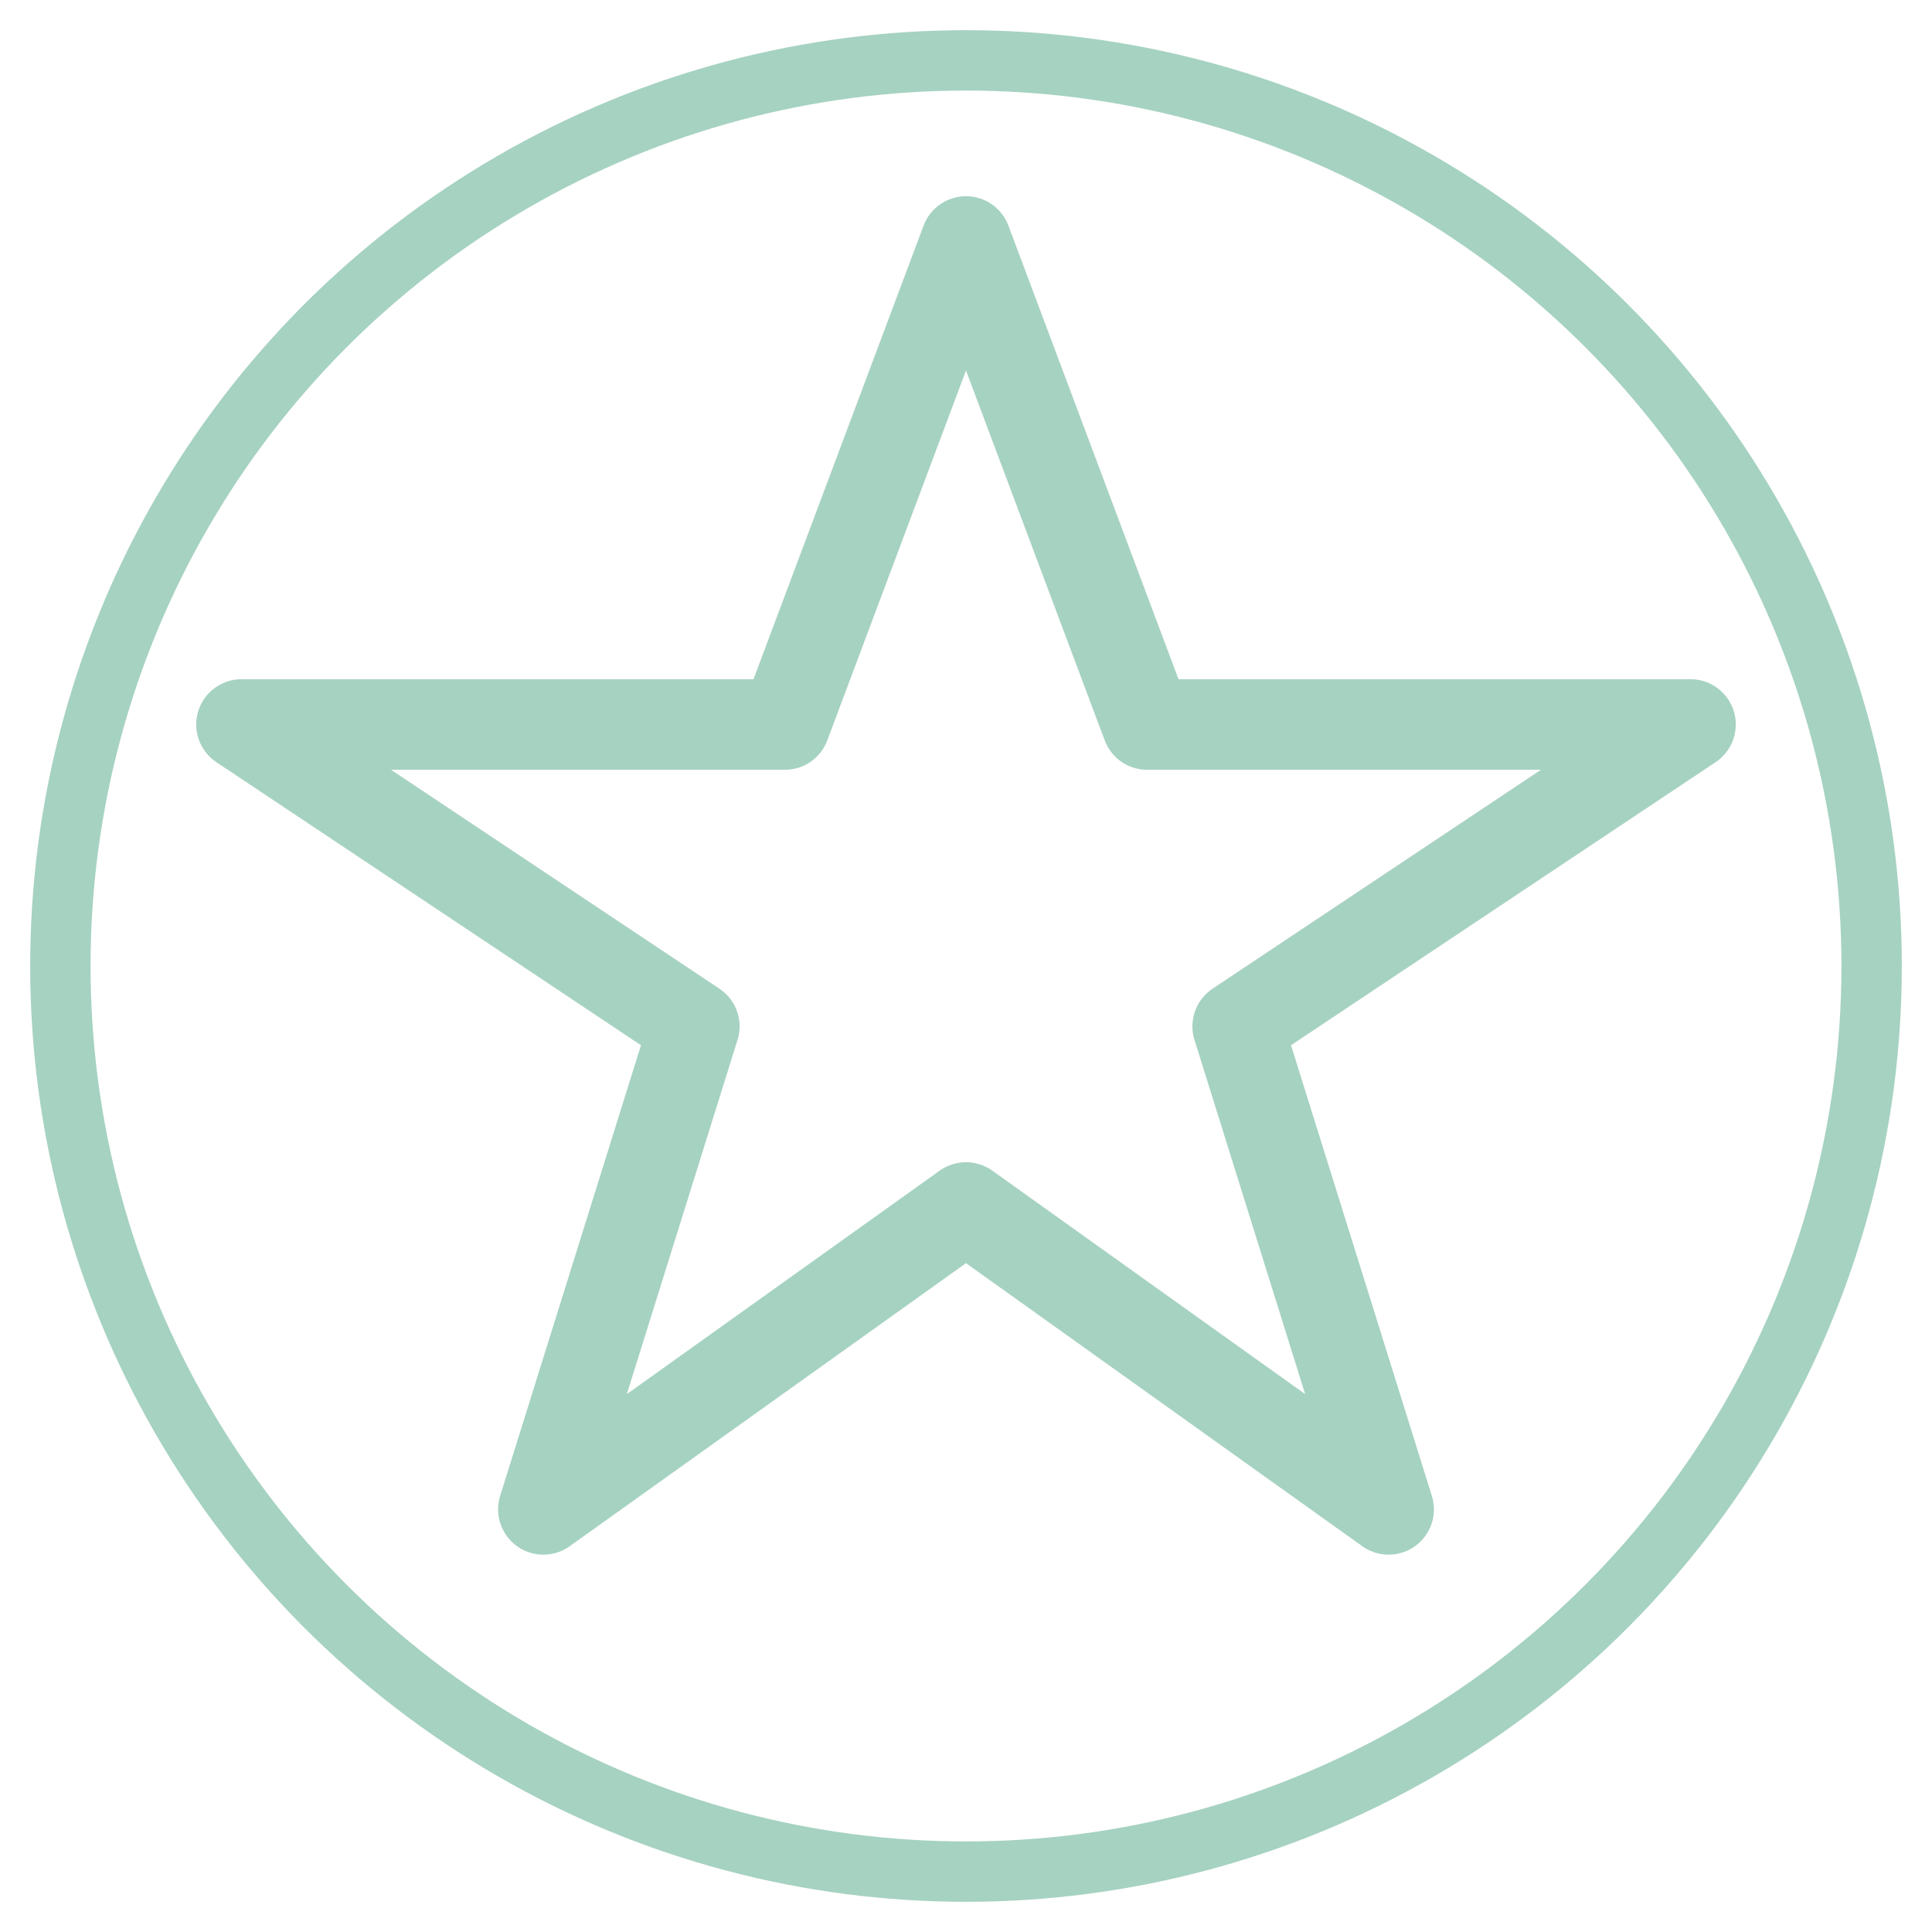
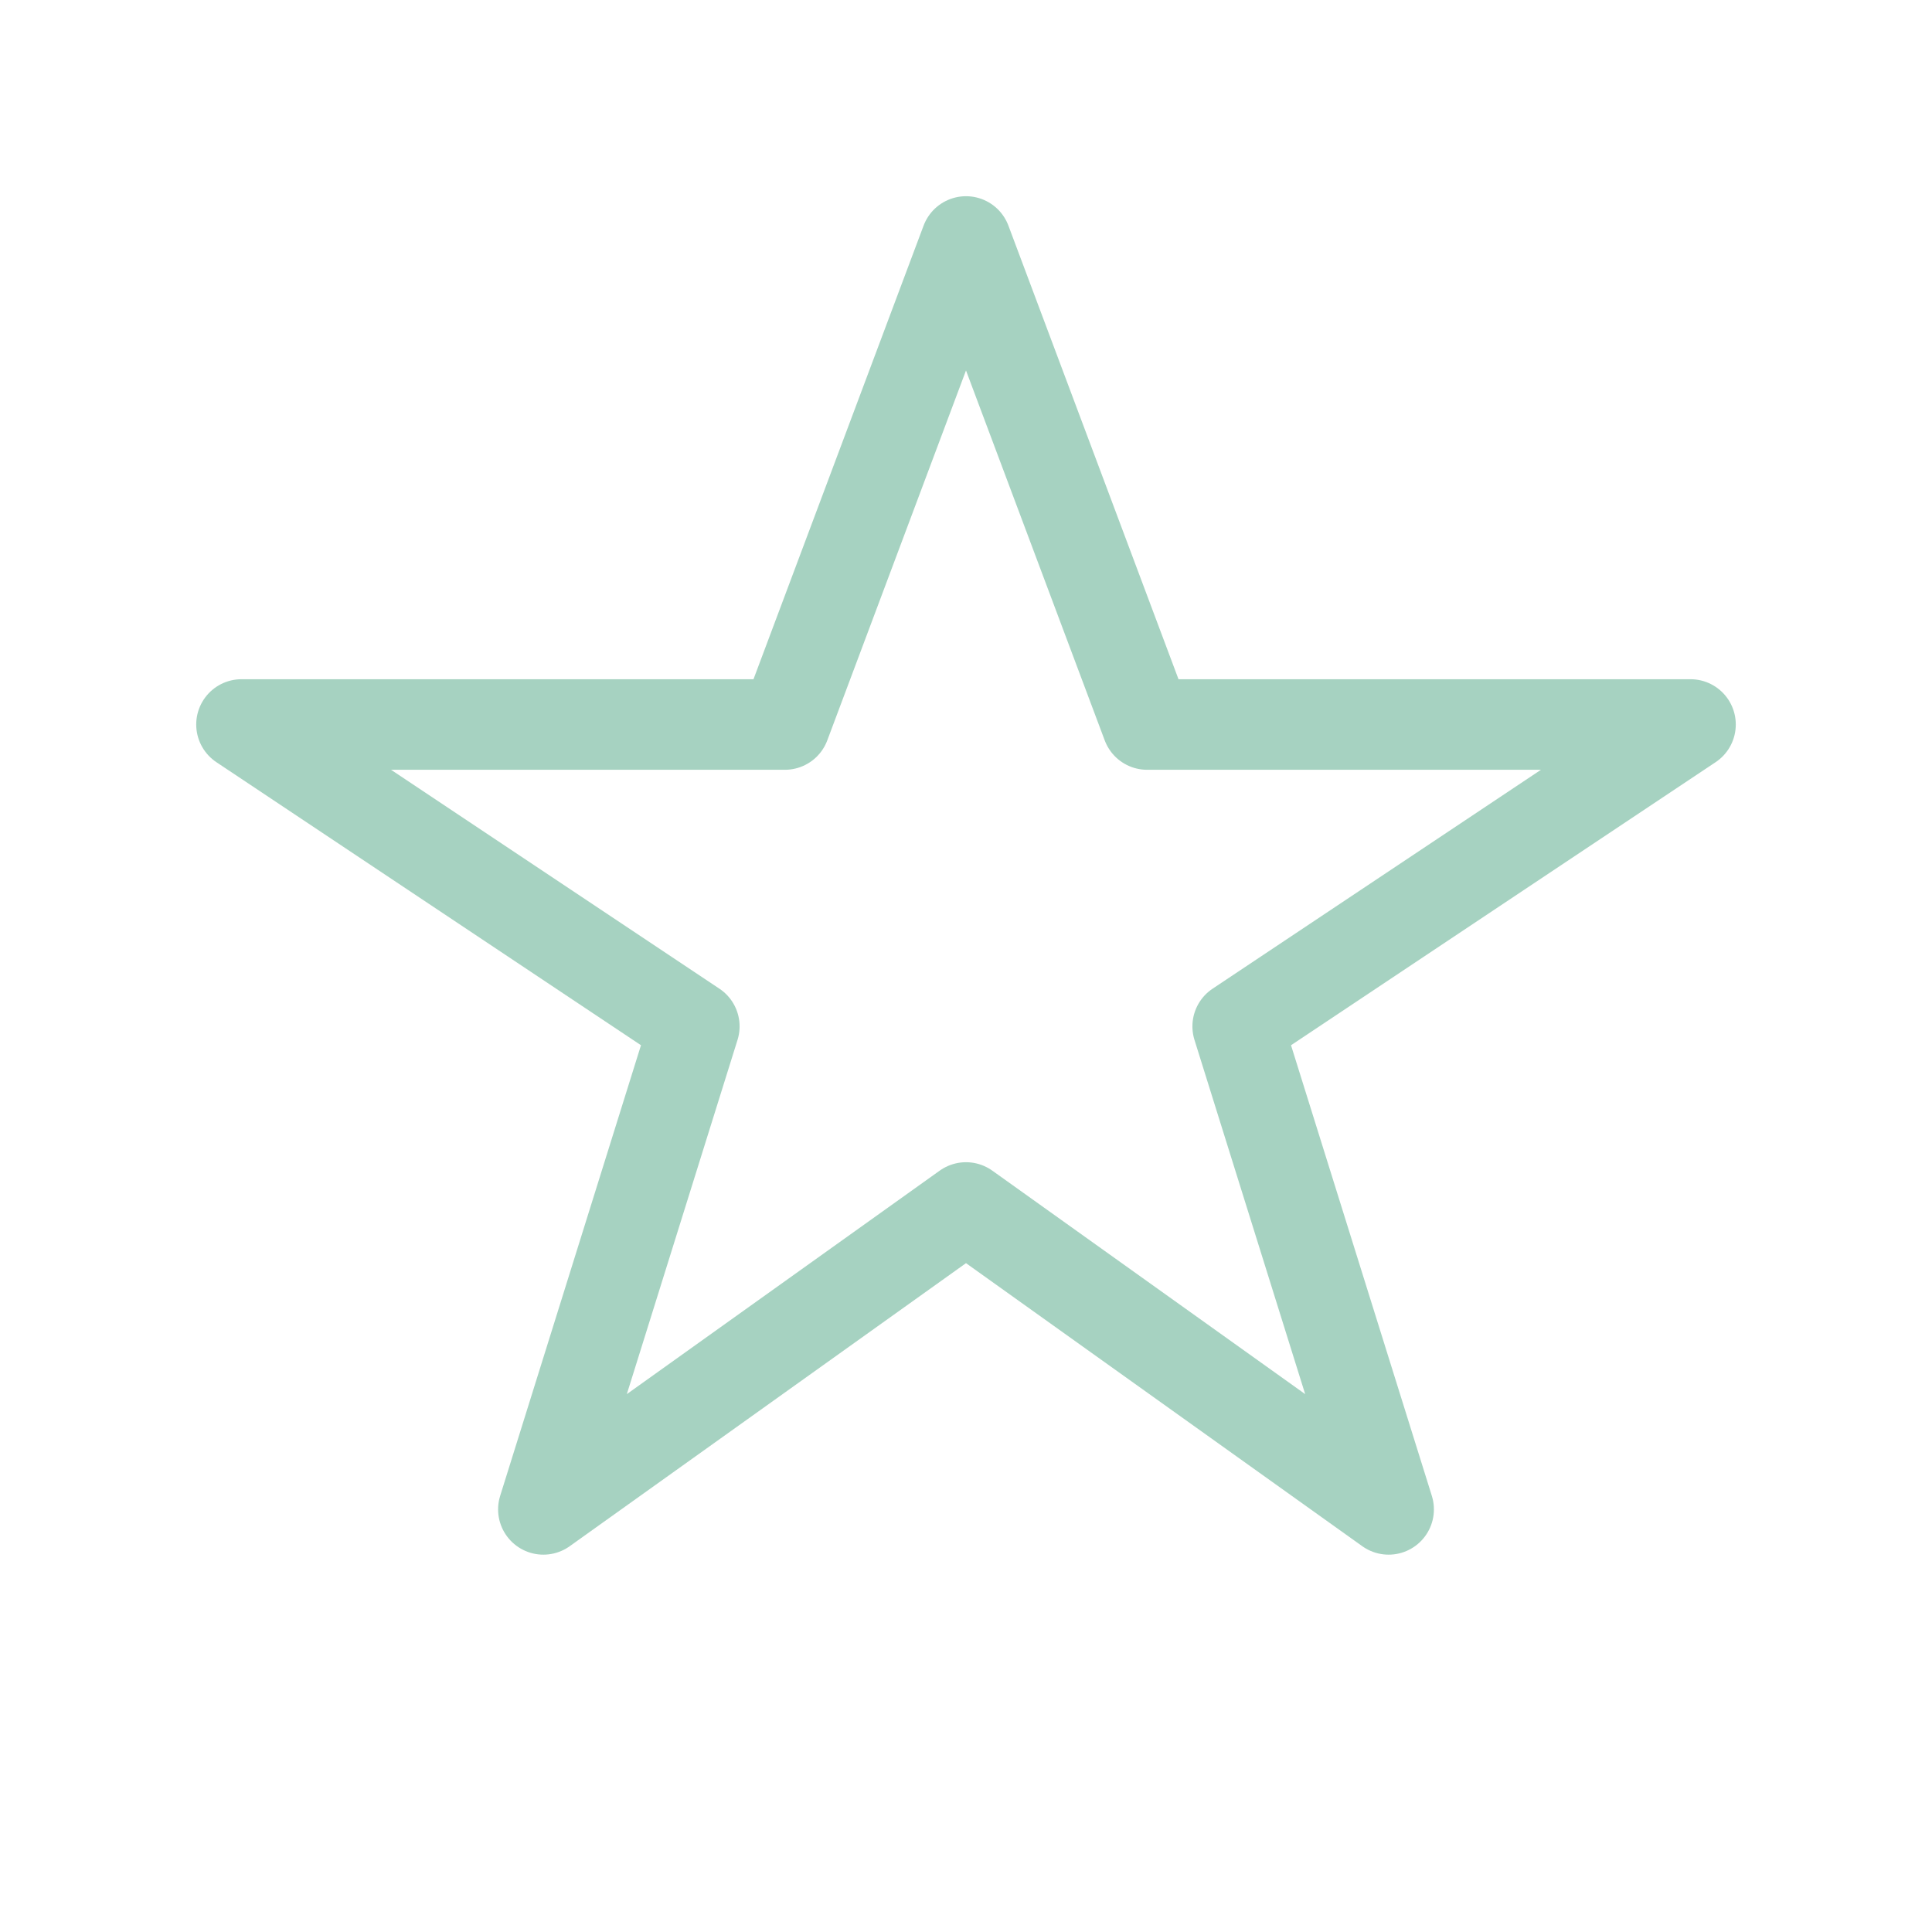
<svg xmlns="http://www.w3.org/2000/svg" viewBox="0 0 64 64">
  <polygon points="32,8 38,24 56,24 41,34 46,50 32,40 18,50 23,34 8,24 26,24" fill="none" stroke="#a6d2c1" stroke-width="3" stroke-linejoin="round" />
-   <circle cx="32" cy="32" r="30" fill="none" stroke="#a6d2c1" stroke-width="2" />
</svg>